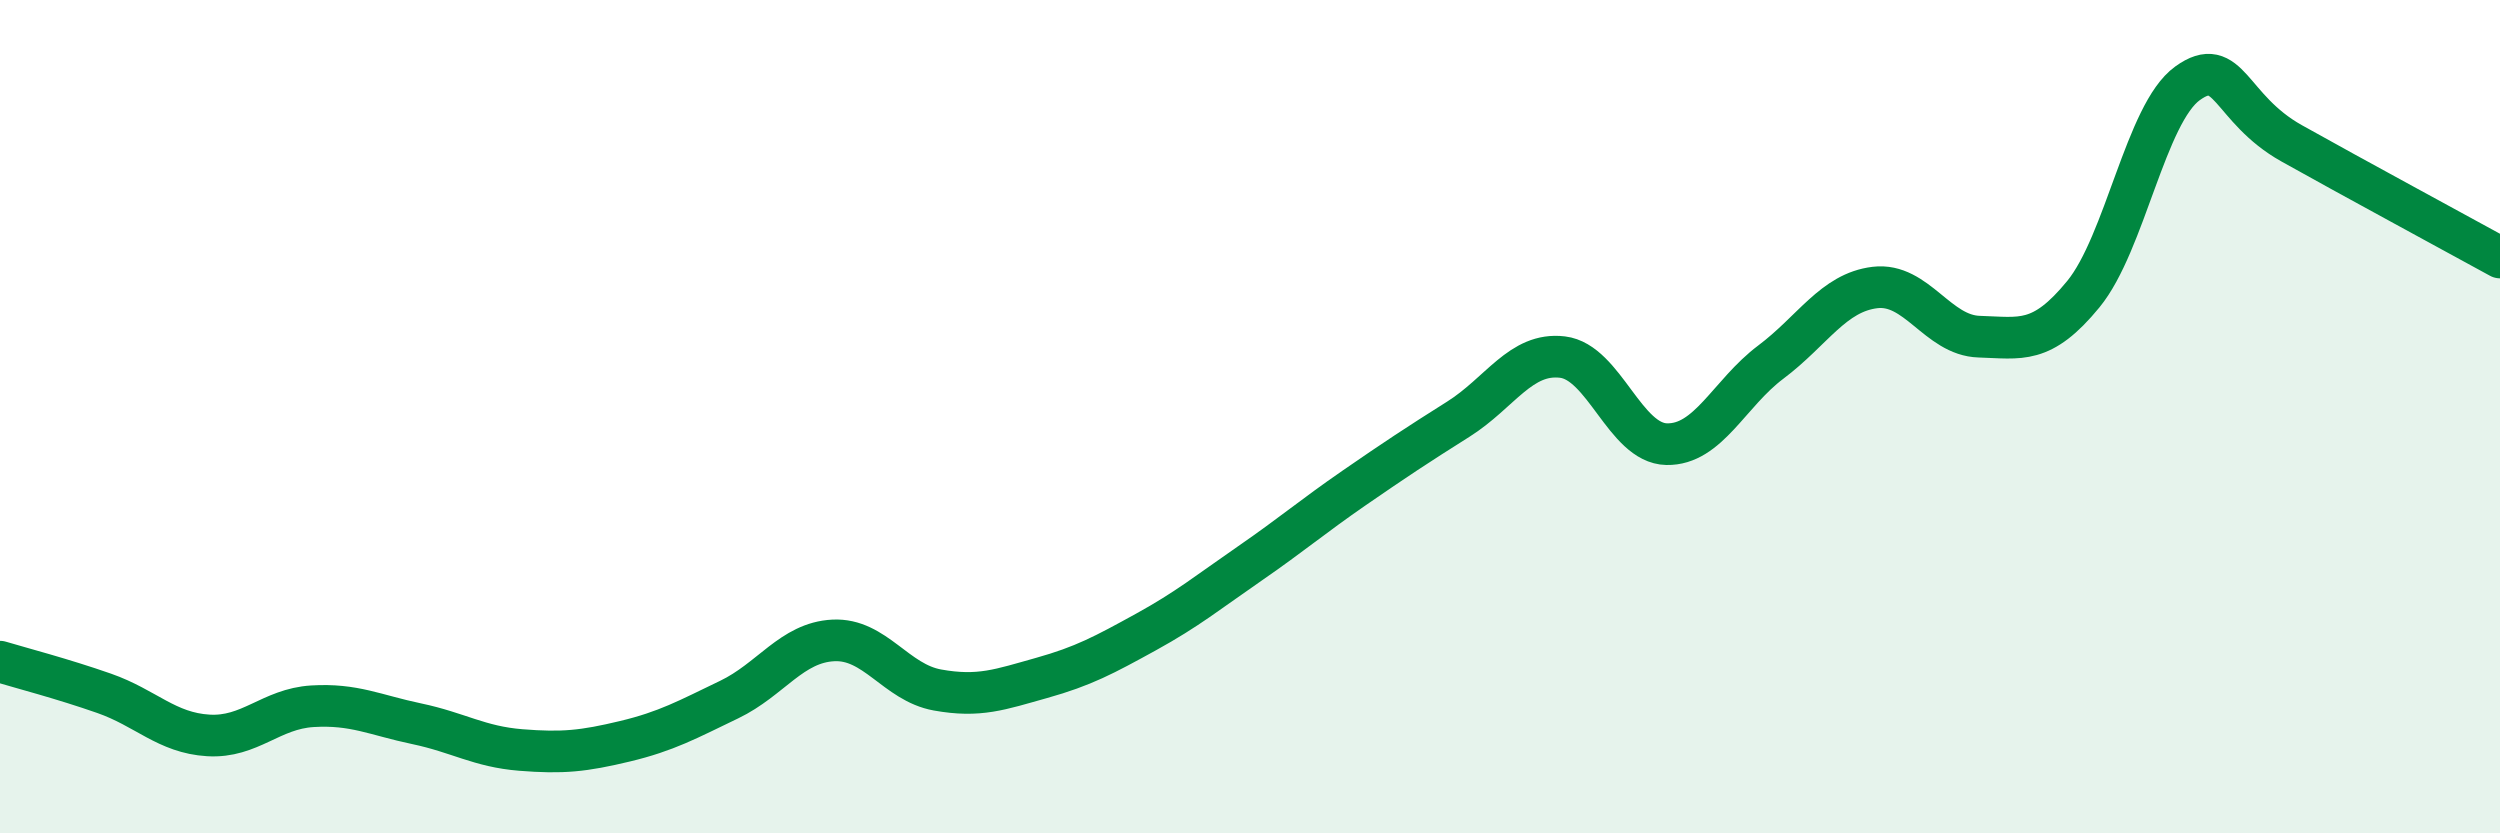
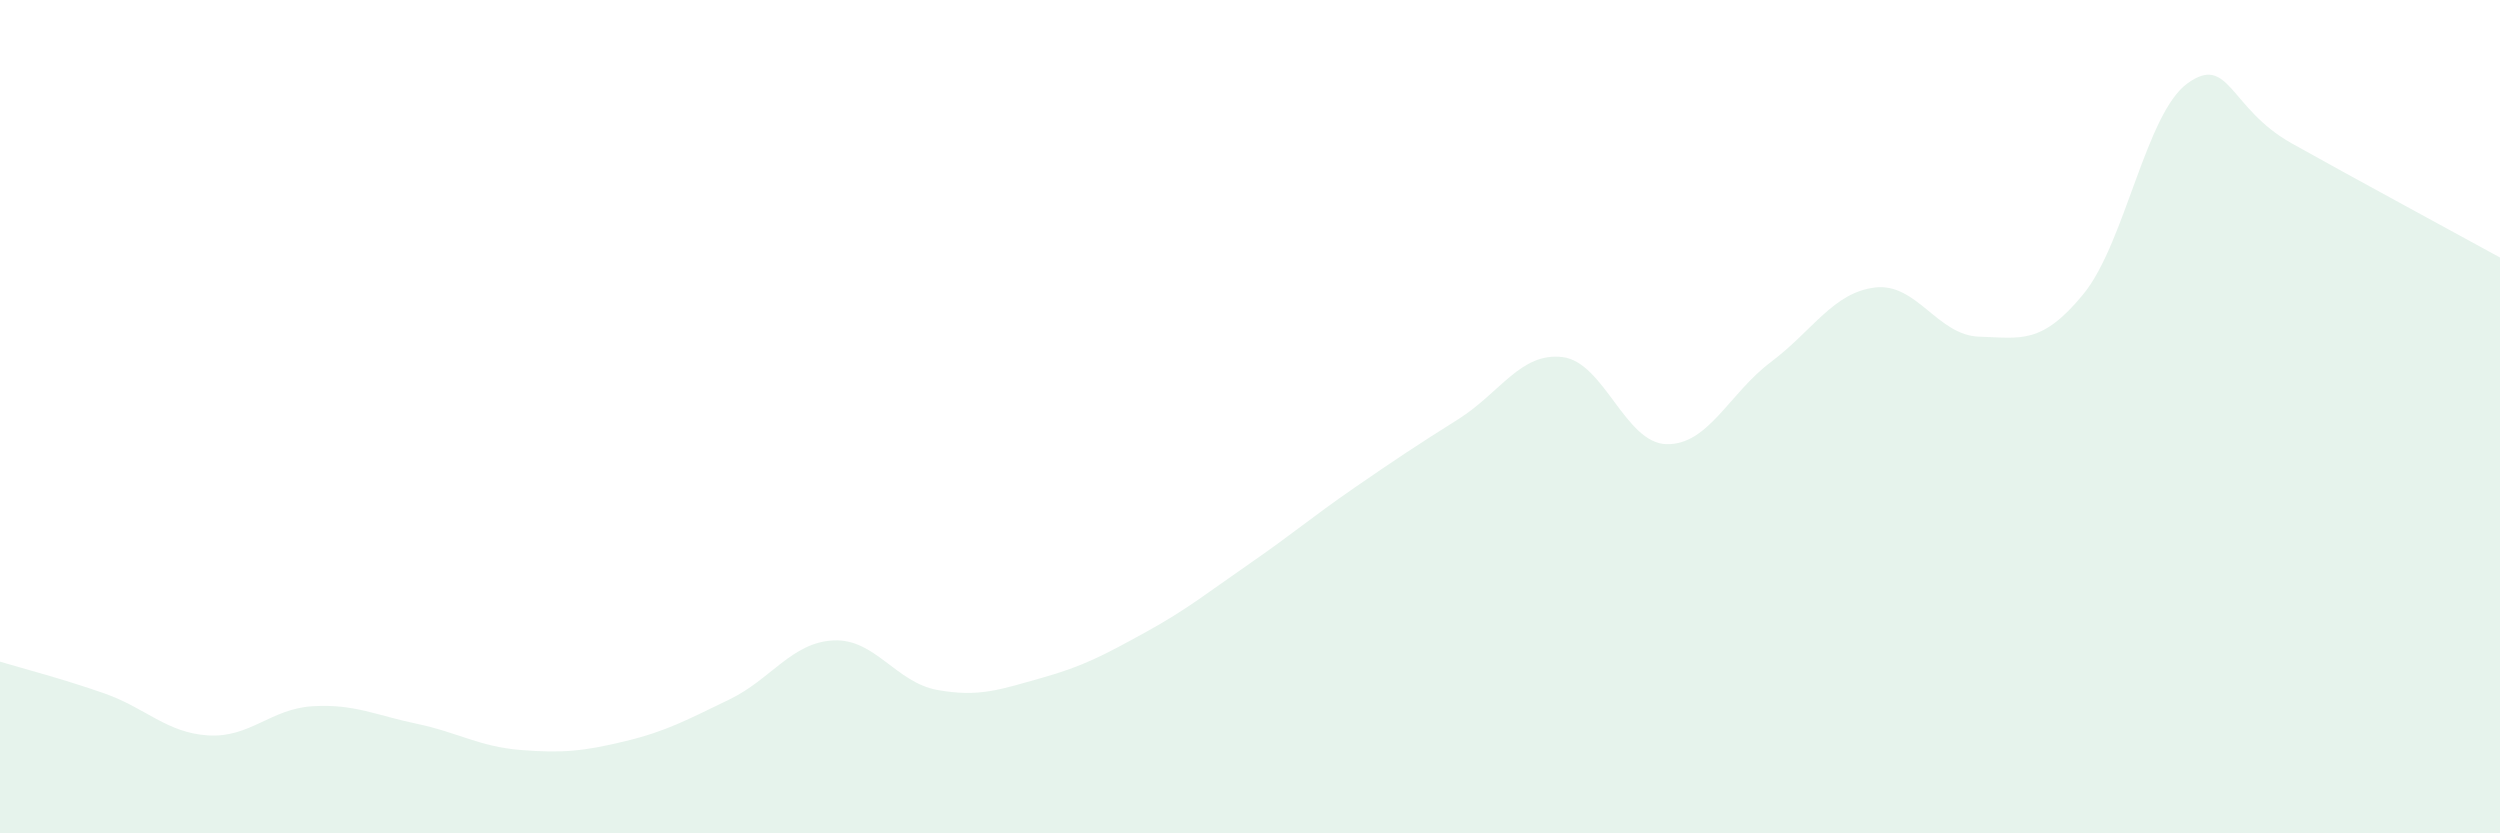
<svg xmlns="http://www.w3.org/2000/svg" width="60" height="20" viewBox="0 0 60 20">
  <path d="M 0,15.88 C 0.5,16.03 1.5,16.29 2.5,16.64 C 3.5,16.99 4,17.59 5,17.65 C 6,17.71 6.5,17.01 7.5,16.95 C 8.5,16.89 9,17.16 10,17.37 C 11,17.58 11.5,17.92 12.5,18 C 13.5,18.08 14,18.03 15,17.79 C 16,17.55 16.5,17.27 17.5,16.79 C 18.5,16.31 19,15.42 20,15.37 C 21,15.32 21.5,16.38 22.5,16.56 C 23.5,16.74 24,16.55 25,16.27 C 26,15.99 26.5,15.72 27.5,15.17 C 28.5,14.62 29,14.21 30,13.52 C 31,12.83 31.5,12.4 32.5,11.71 C 33.5,11.02 34,10.69 35,10.06 C 36,9.43 36.5,8.45 37.5,8.57 C 38.5,8.69 39,10.64 40,10.66 C 41,10.68 41.5,9.44 42.5,8.69 C 43.5,7.94 44,7.02 45,6.9 C 46,6.78 46.5,8.05 47.5,8.08 C 48.5,8.11 49,8.28 50,7.06 C 51,5.84 51.5,2.72 52.5,2 C 53.5,1.28 53.5,2.6 55,3.44 C 56.5,4.28 59,5.63 60,6.18L60 20L0 20Z" fill="#008740" opacity="0.1" stroke-linecap="round" stroke-linejoin="round" />
-   <path d="M 0,15.88 C 0.5,16.03 1.5,16.29 2.5,16.64 C 3.5,16.99 4,17.59 5,17.65 C 6,17.71 6.5,17.01 7.5,16.95 C 8.5,16.89 9,17.16 10,17.37 C 11,17.58 11.5,17.92 12.5,18 C 13.5,18.08 14,18.03 15,17.79 C 16,17.55 16.5,17.27 17.5,16.79 C 18.5,16.31 19,15.42 20,15.37 C 21,15.32 21.5,16.38 22.5,16.56 C 23.5,16.74 24,16.55 25,16.27 C 26,15.99 26.5,15.72 27.5,15.17 C 28.5,14.62 29,14.21 30,13.52 C 31,12.83 31.5,12.4 32.5,11.71 C 33.5,11.02 34,10.69 35,10.06 C 36,9.43 36.5,8.45 37.5,8.57 C 38.5,8.69 39,10.64 40,10.66 C 41,10.68 41.5,9.44 42.5,8.69 C 43.5,7.94 44,7.02 45,6.9 C 46,6.78 46.5,8.05 47.5,8.08 C 48.5,8.11 49,8.28 50,7.06 C 51,5.84 51.5,2.72 52.5,2 C 53.5,1.28 53.5,2.6 55,3.44 C 56.5,4.28 59,5.63 60,6.18" stroke="#008740" stroke-width="1" fill="none" stroke-linecap="round" stroke-linejoin="round" />
</svg>